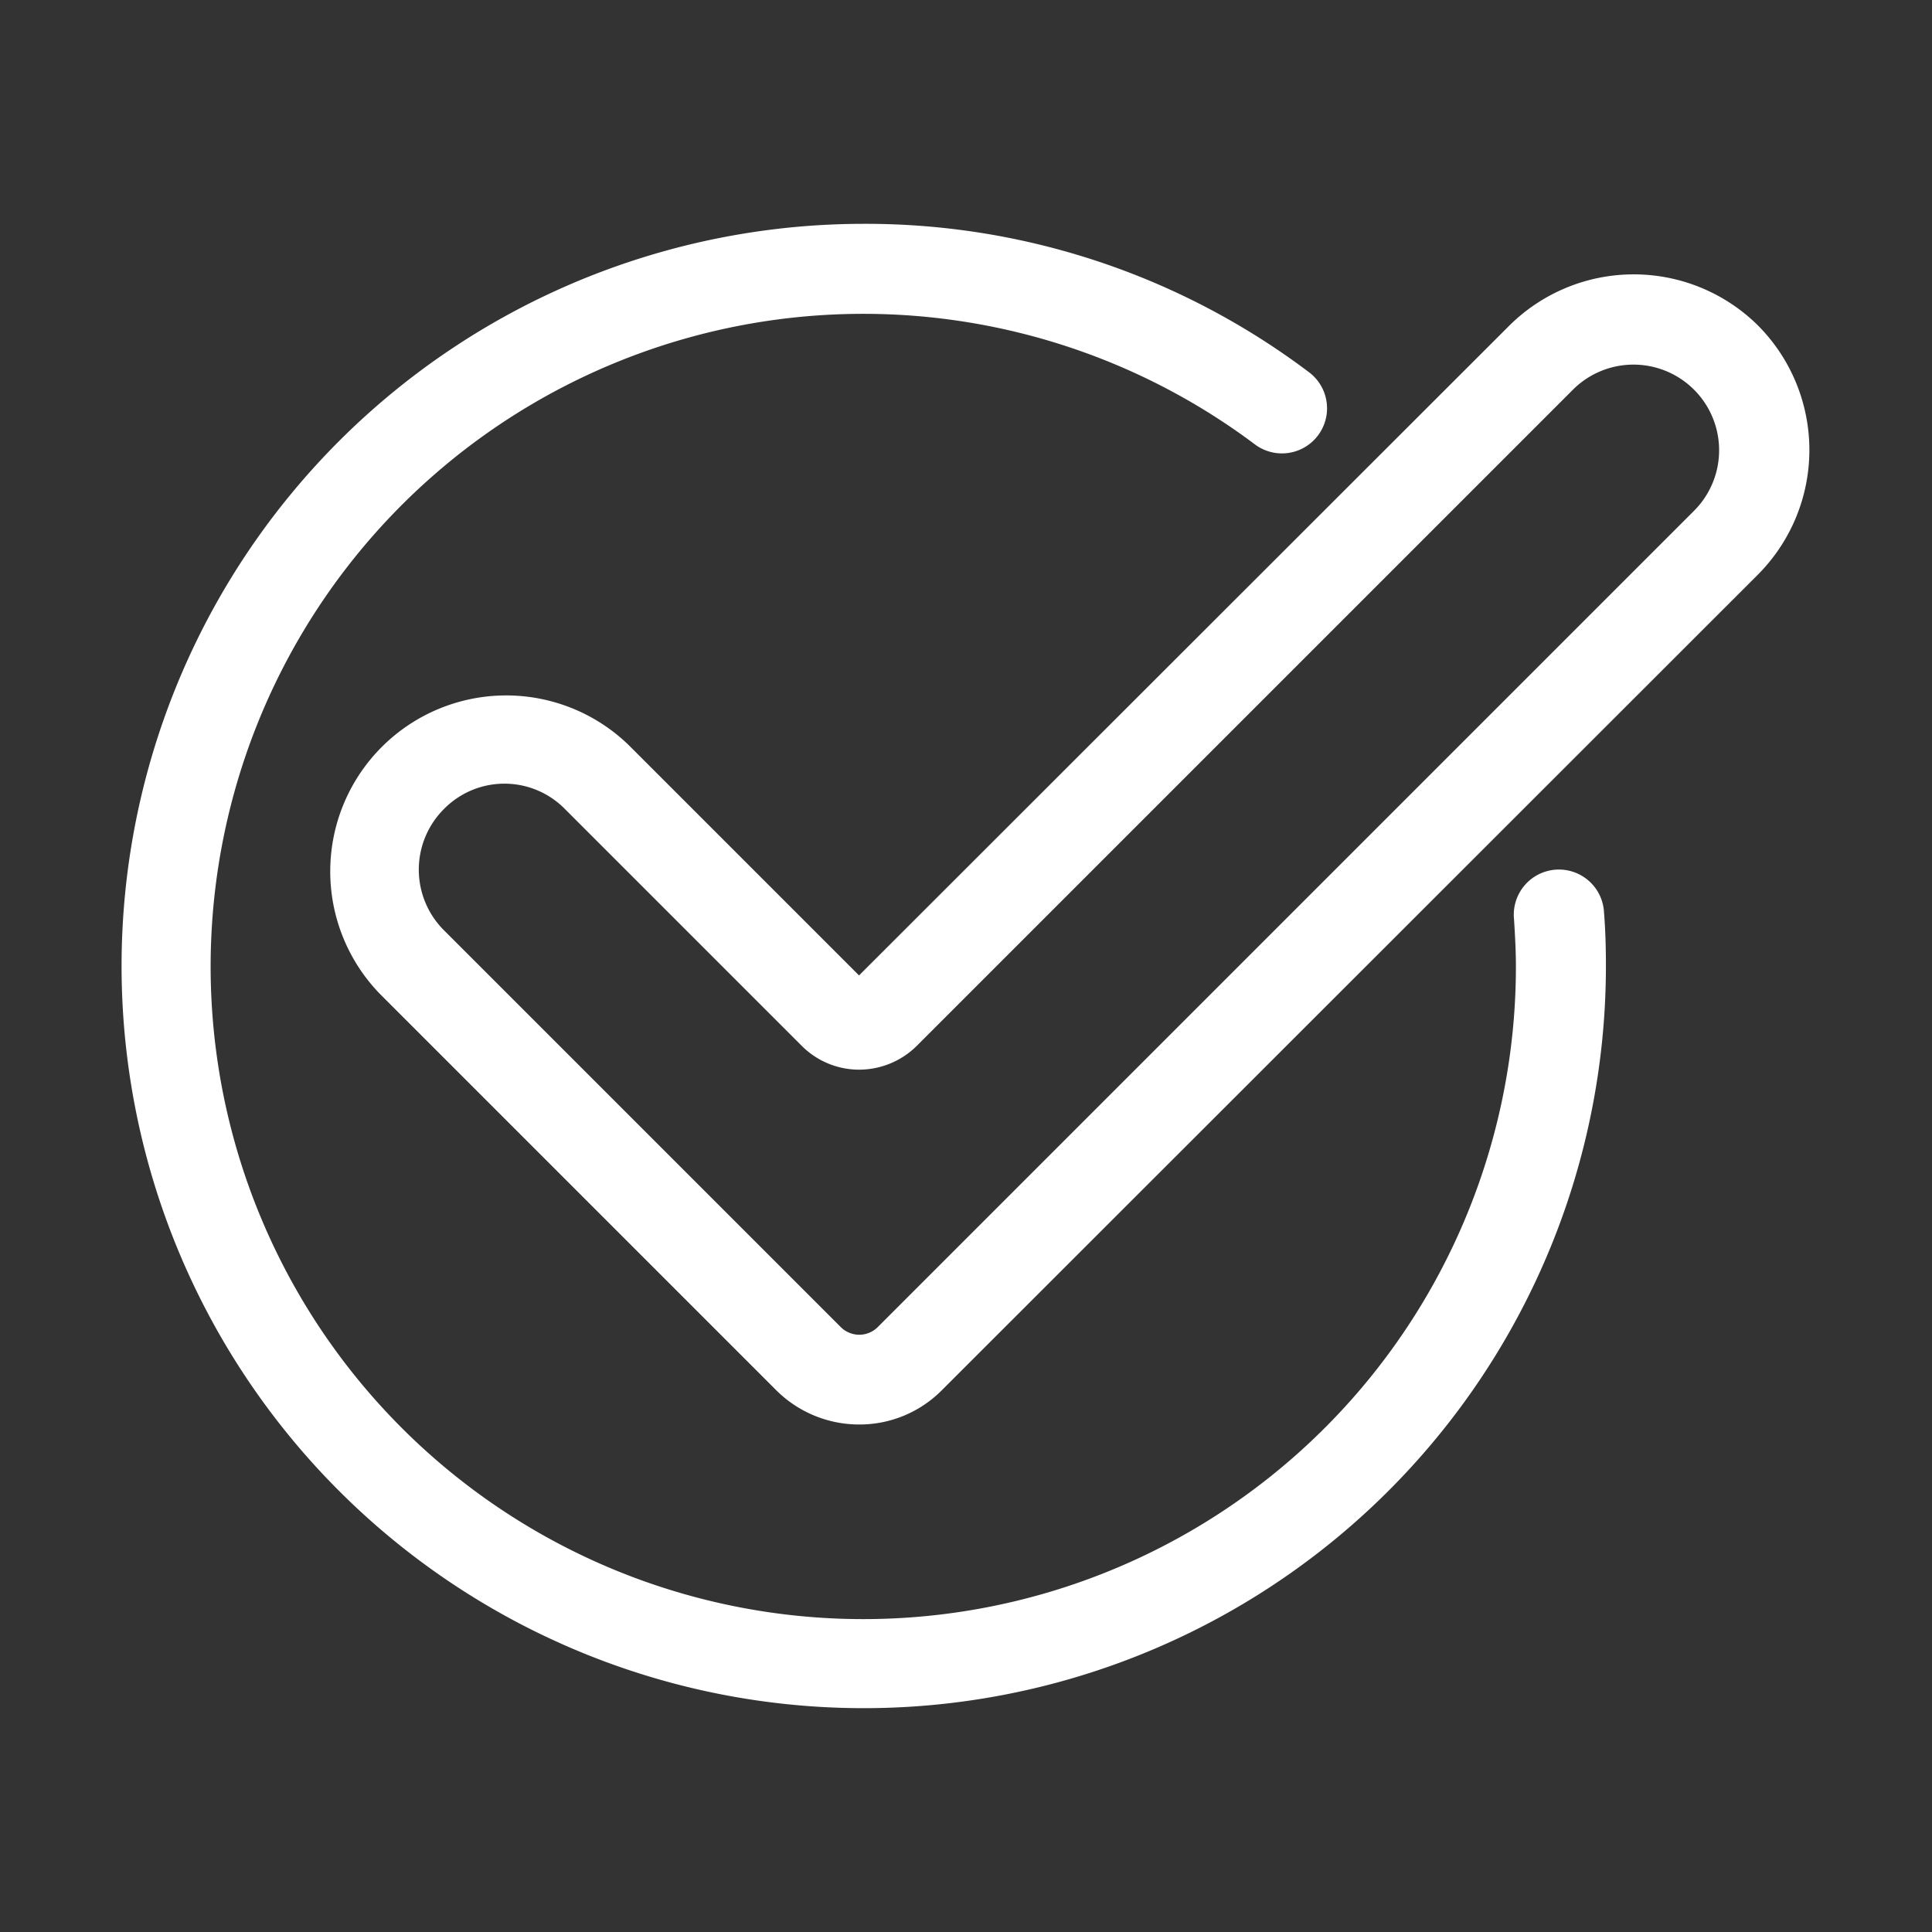
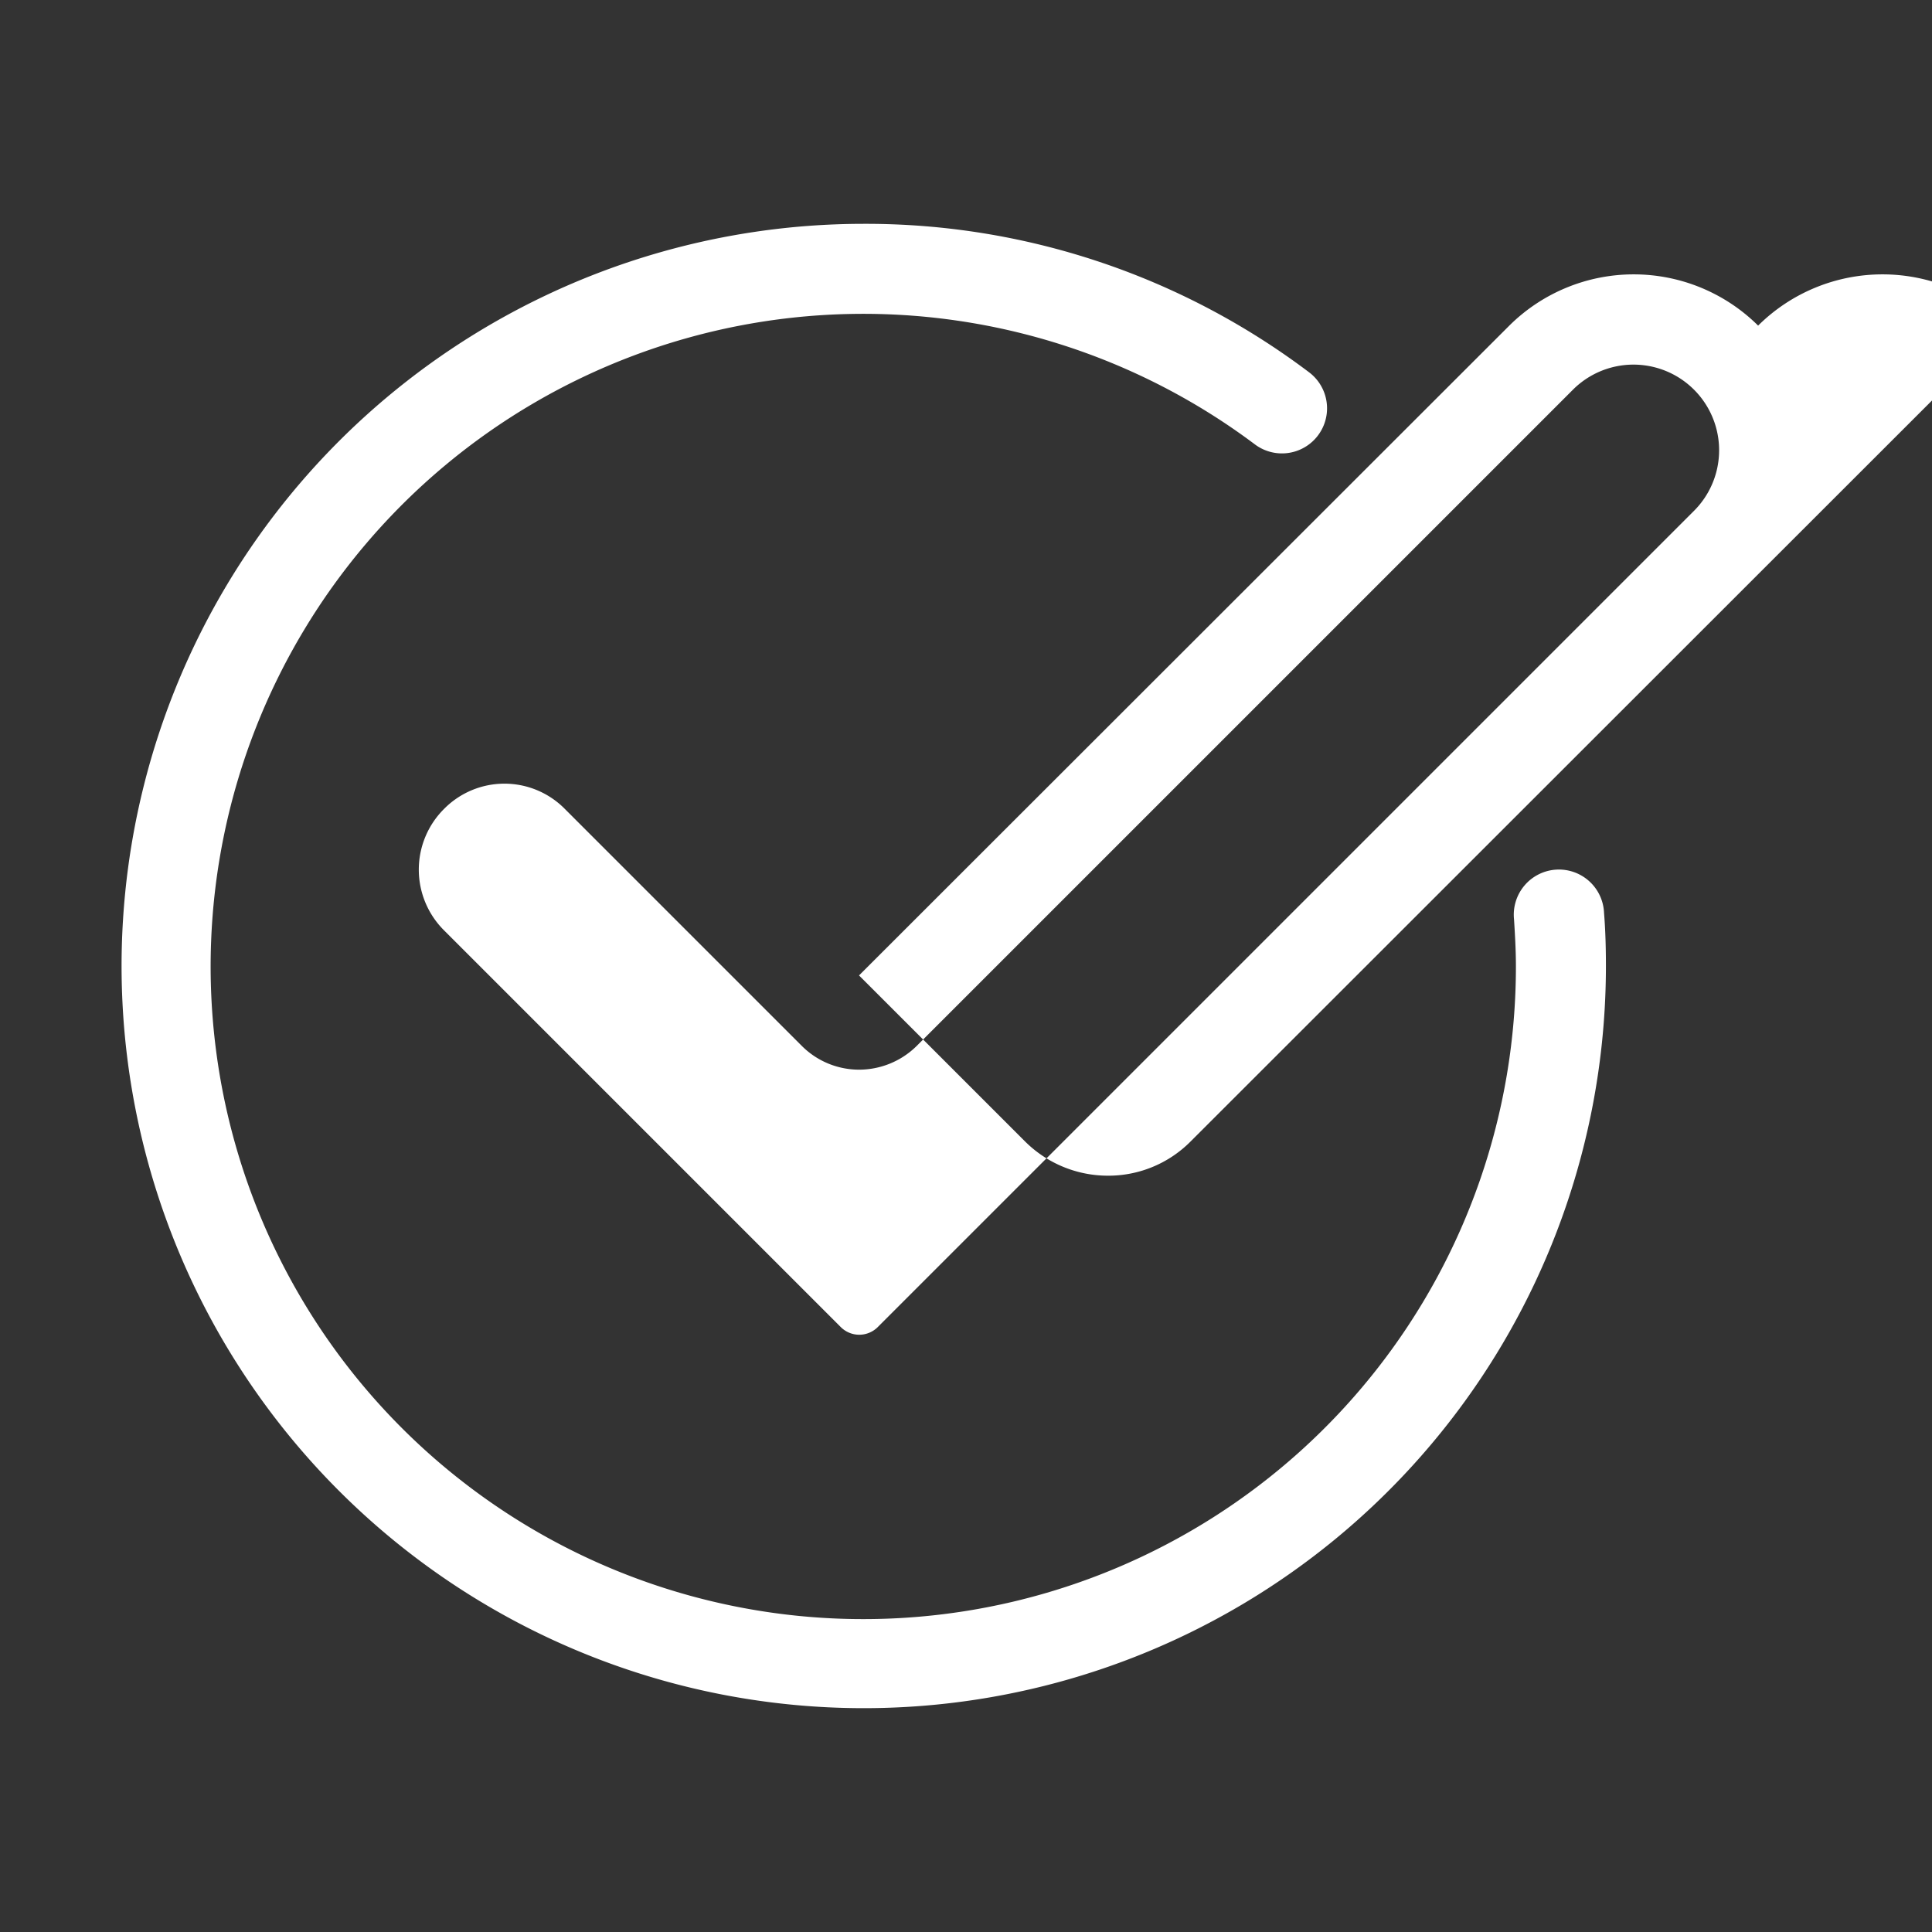
<svg xmlns="http://www.w3.org/2000/svg" width="41" height="41" viewBox="0 0 41 41">
  <rect x="0" y="0" width="41" height="41" fill="#333333" stroke="none" />
  <defs>
    <style>
      .cls-1 {
        fill: #fff;
        fill-rule: evenodd;
      }
    </style>
  </defs>
-   <path id="形状_826" data-name="形状 826" class="cls-1" d="M1379.46,4551.87a0.958,0.958,0,1,0-1.91.14c0.02,0.32.04,0.66,0.04,0.99a13.85,13.85,0,1,1-5.54-11.07,0.957,0.957,0,0,0,1.15-1.53,15.61,15.61,0,0,0-9.45-3.15A15.75,15.75,0,1,0,1379.5,4553C1379.5,4552.62,1379.49,4552.24,1379.46,4551.87Zm3.27-12.46a3.748,3.748,0,0,0-5.28,0l-13.8,13.79-4.89-4.89a3.734,3.734,0,0,0-5.28,5.28l8.42,8.42a2.493,2.493,0,0,0,1.75.72,2.459,2.459,0,0,0,1.75-.72l17.33-17.32A3.748,3.748,0,0,0,1382.73,4539.41Zm-1.36,3.93-17.32,17.32a0.555,0.555,0,0,1-.79,0l-8.42-8.42a1.817,1.817,0,0,1,0-2.57,1.8,1.8,0,0,1,2.57,0l5.03,5.03a1.719,1.719,0,0,0,1.21.5,1.742,1.742,0,0,0,1.22-.5l13.93-13.93A1.817,1.817,0,1,1,1381.37,4543.34Z" transform="translate(-1345.42 -4532.5)" />
+   <path id="形状_826" data-name="形状 826" class="cls-1" d="M1379.46,4551.87a0.958,0.958,0,1,0-1.91.14c0.02,0.32.04,0.66,0.04,0.99a13.85,13.85,0,1,1-5.54-11.07,0.957,0.957,0,0,0,1.15-1.53,15.61,15.61,0,0,0-9.45-3.15A15.75,15.75,0,1,0,1379.5,4553C1379.5,4552.62,1379.49,4552.24,1379.46,4551.87Zm3.27-12.46a3.748,3.748,0,0,0-5.28,0l-13.8,13.79-4.89-4.89l8.42,8.42a2.493,2.493,0,0,0,1.75.72,2.459,2.459,0,0,0,1.75-.72l17.33-17.32A3.748,3.748,0,0,0,1382.73,4539.41Zm-1.36,3.93-17.32,17.32a0.555,0.555,0,0,1-.79,0l-8.42-8.42a1.817,1.817,0,0,1,0-2.57,1.8,1.8,0,0,1,2.57,0l5.03,5.03a1.719,1.719,0,0,0,1.21.5,1.742,1.742,0,0,0,1.22-.5l13.93-13.93A1.817,1.817,0,1,1,1381.37,4543.34Z" transform="translate(-1345.42 -4532.5)" />
</svg>